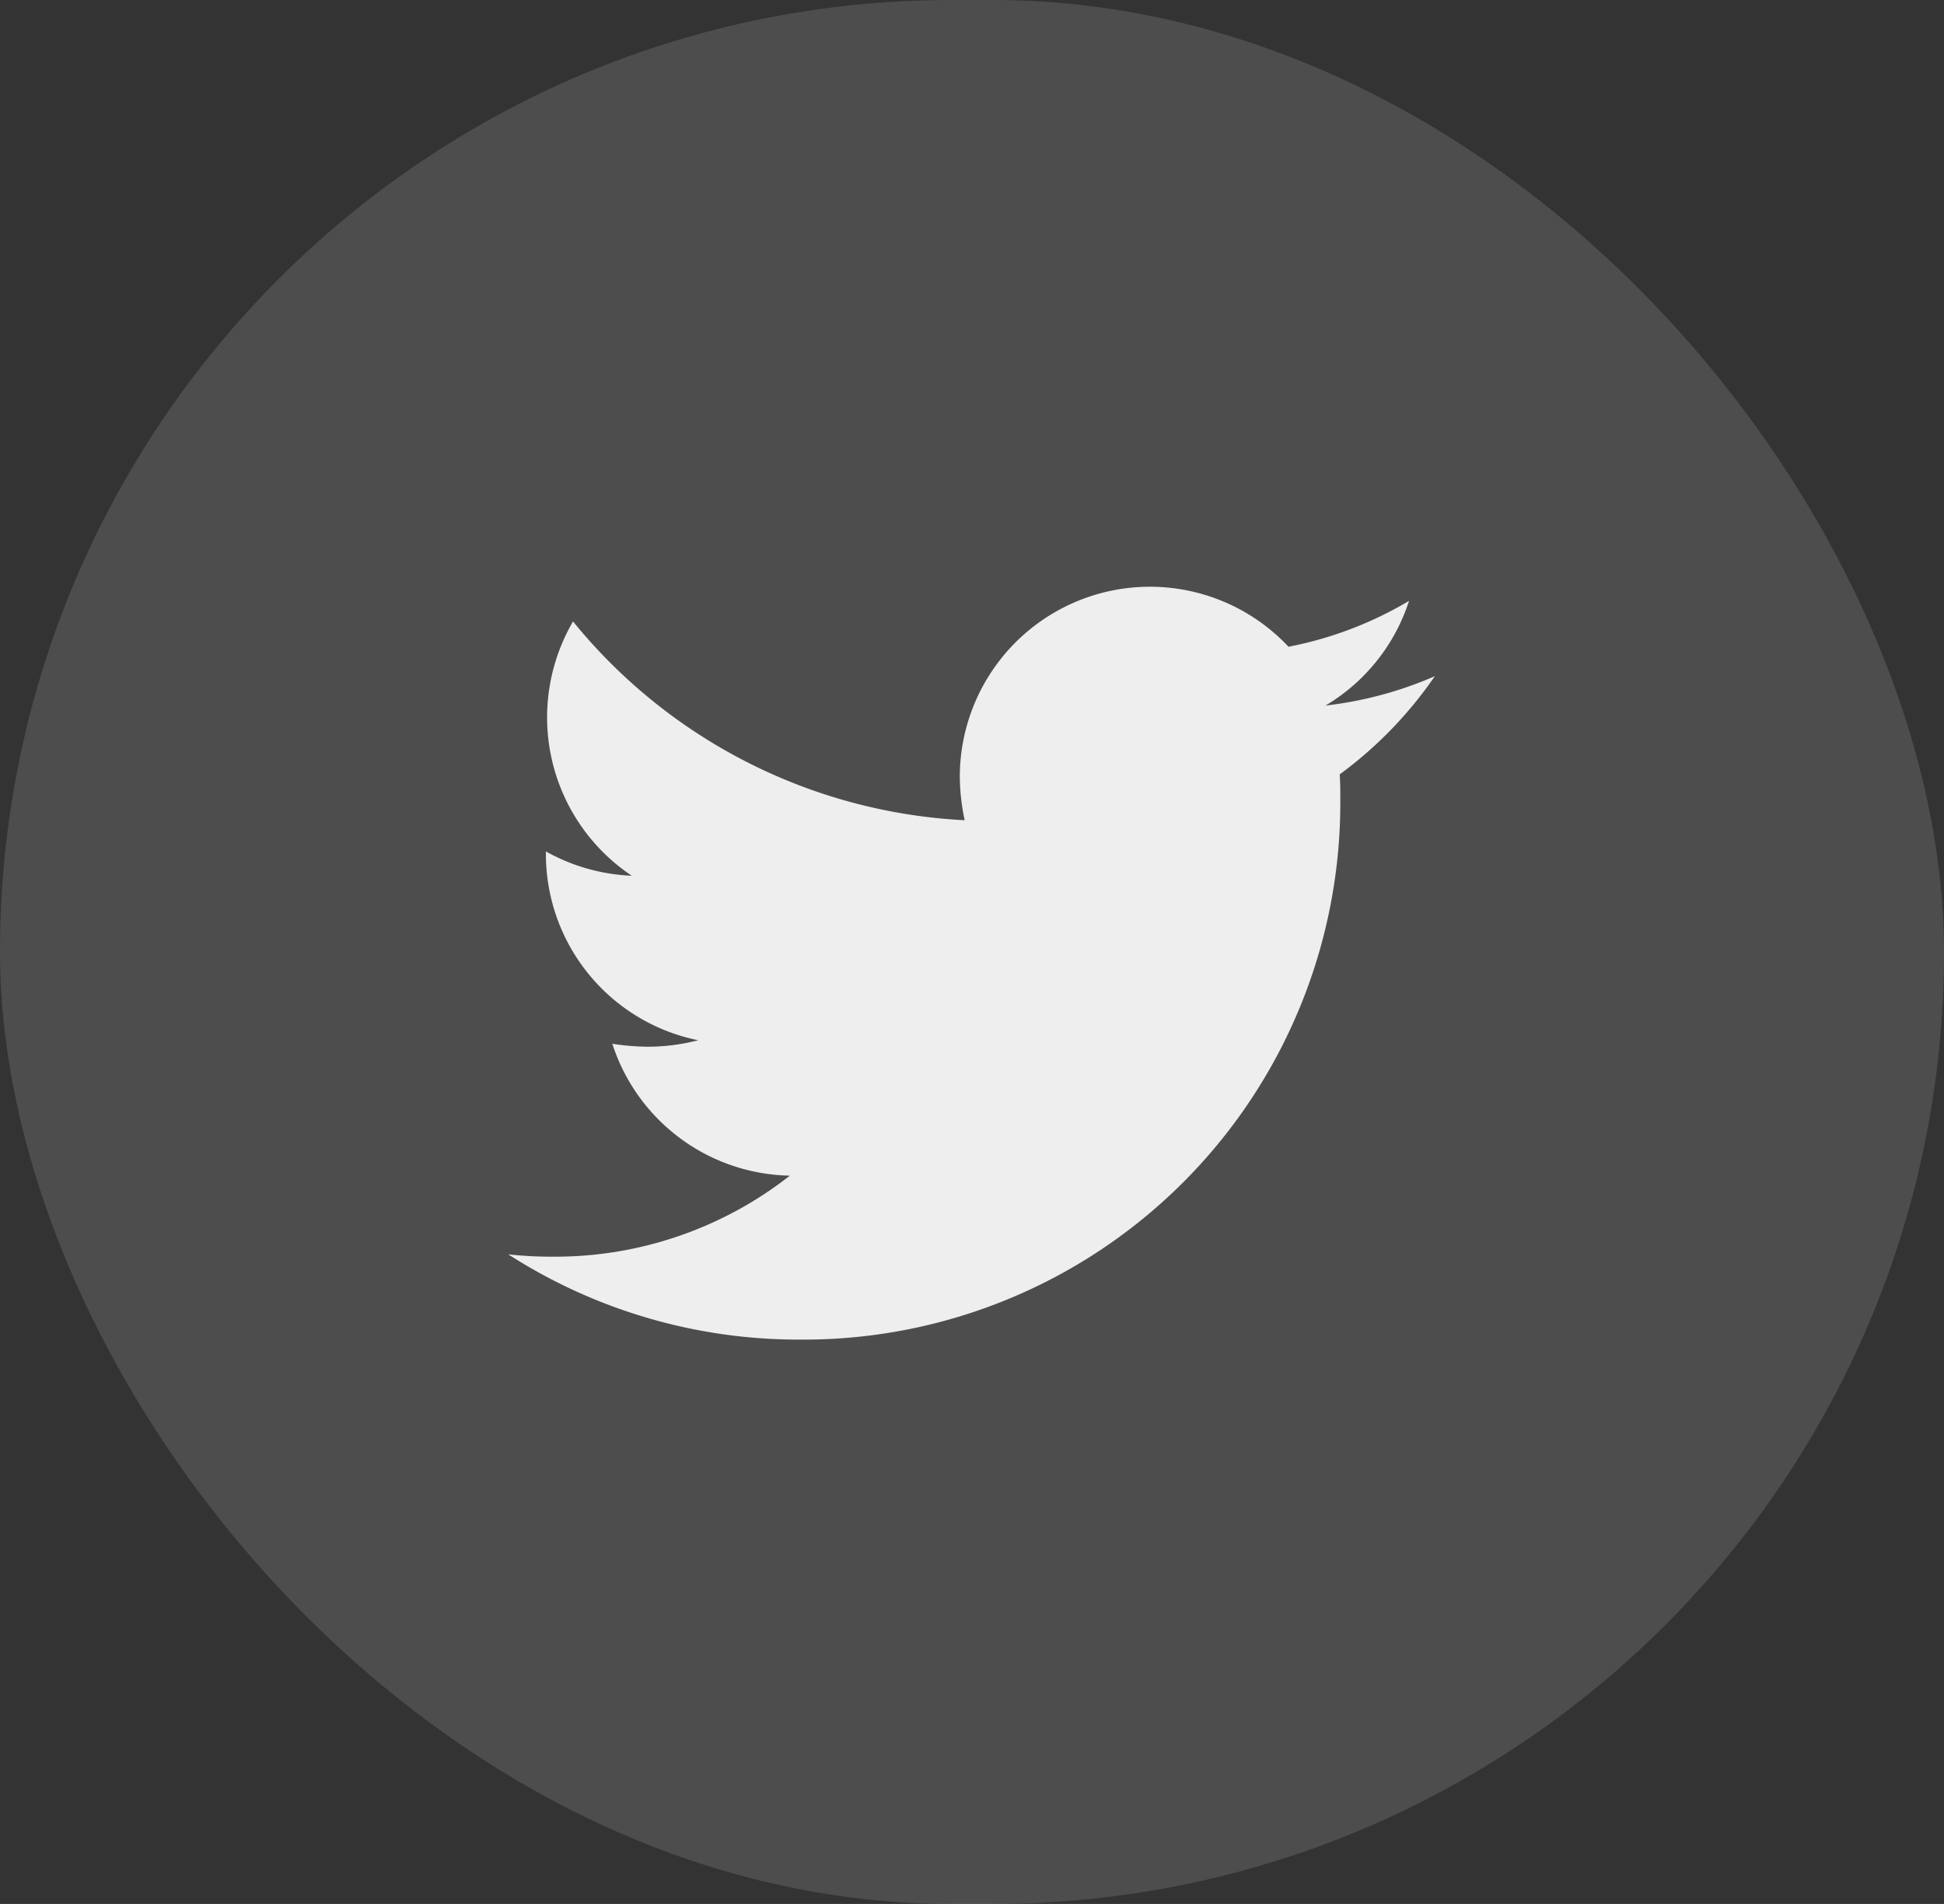
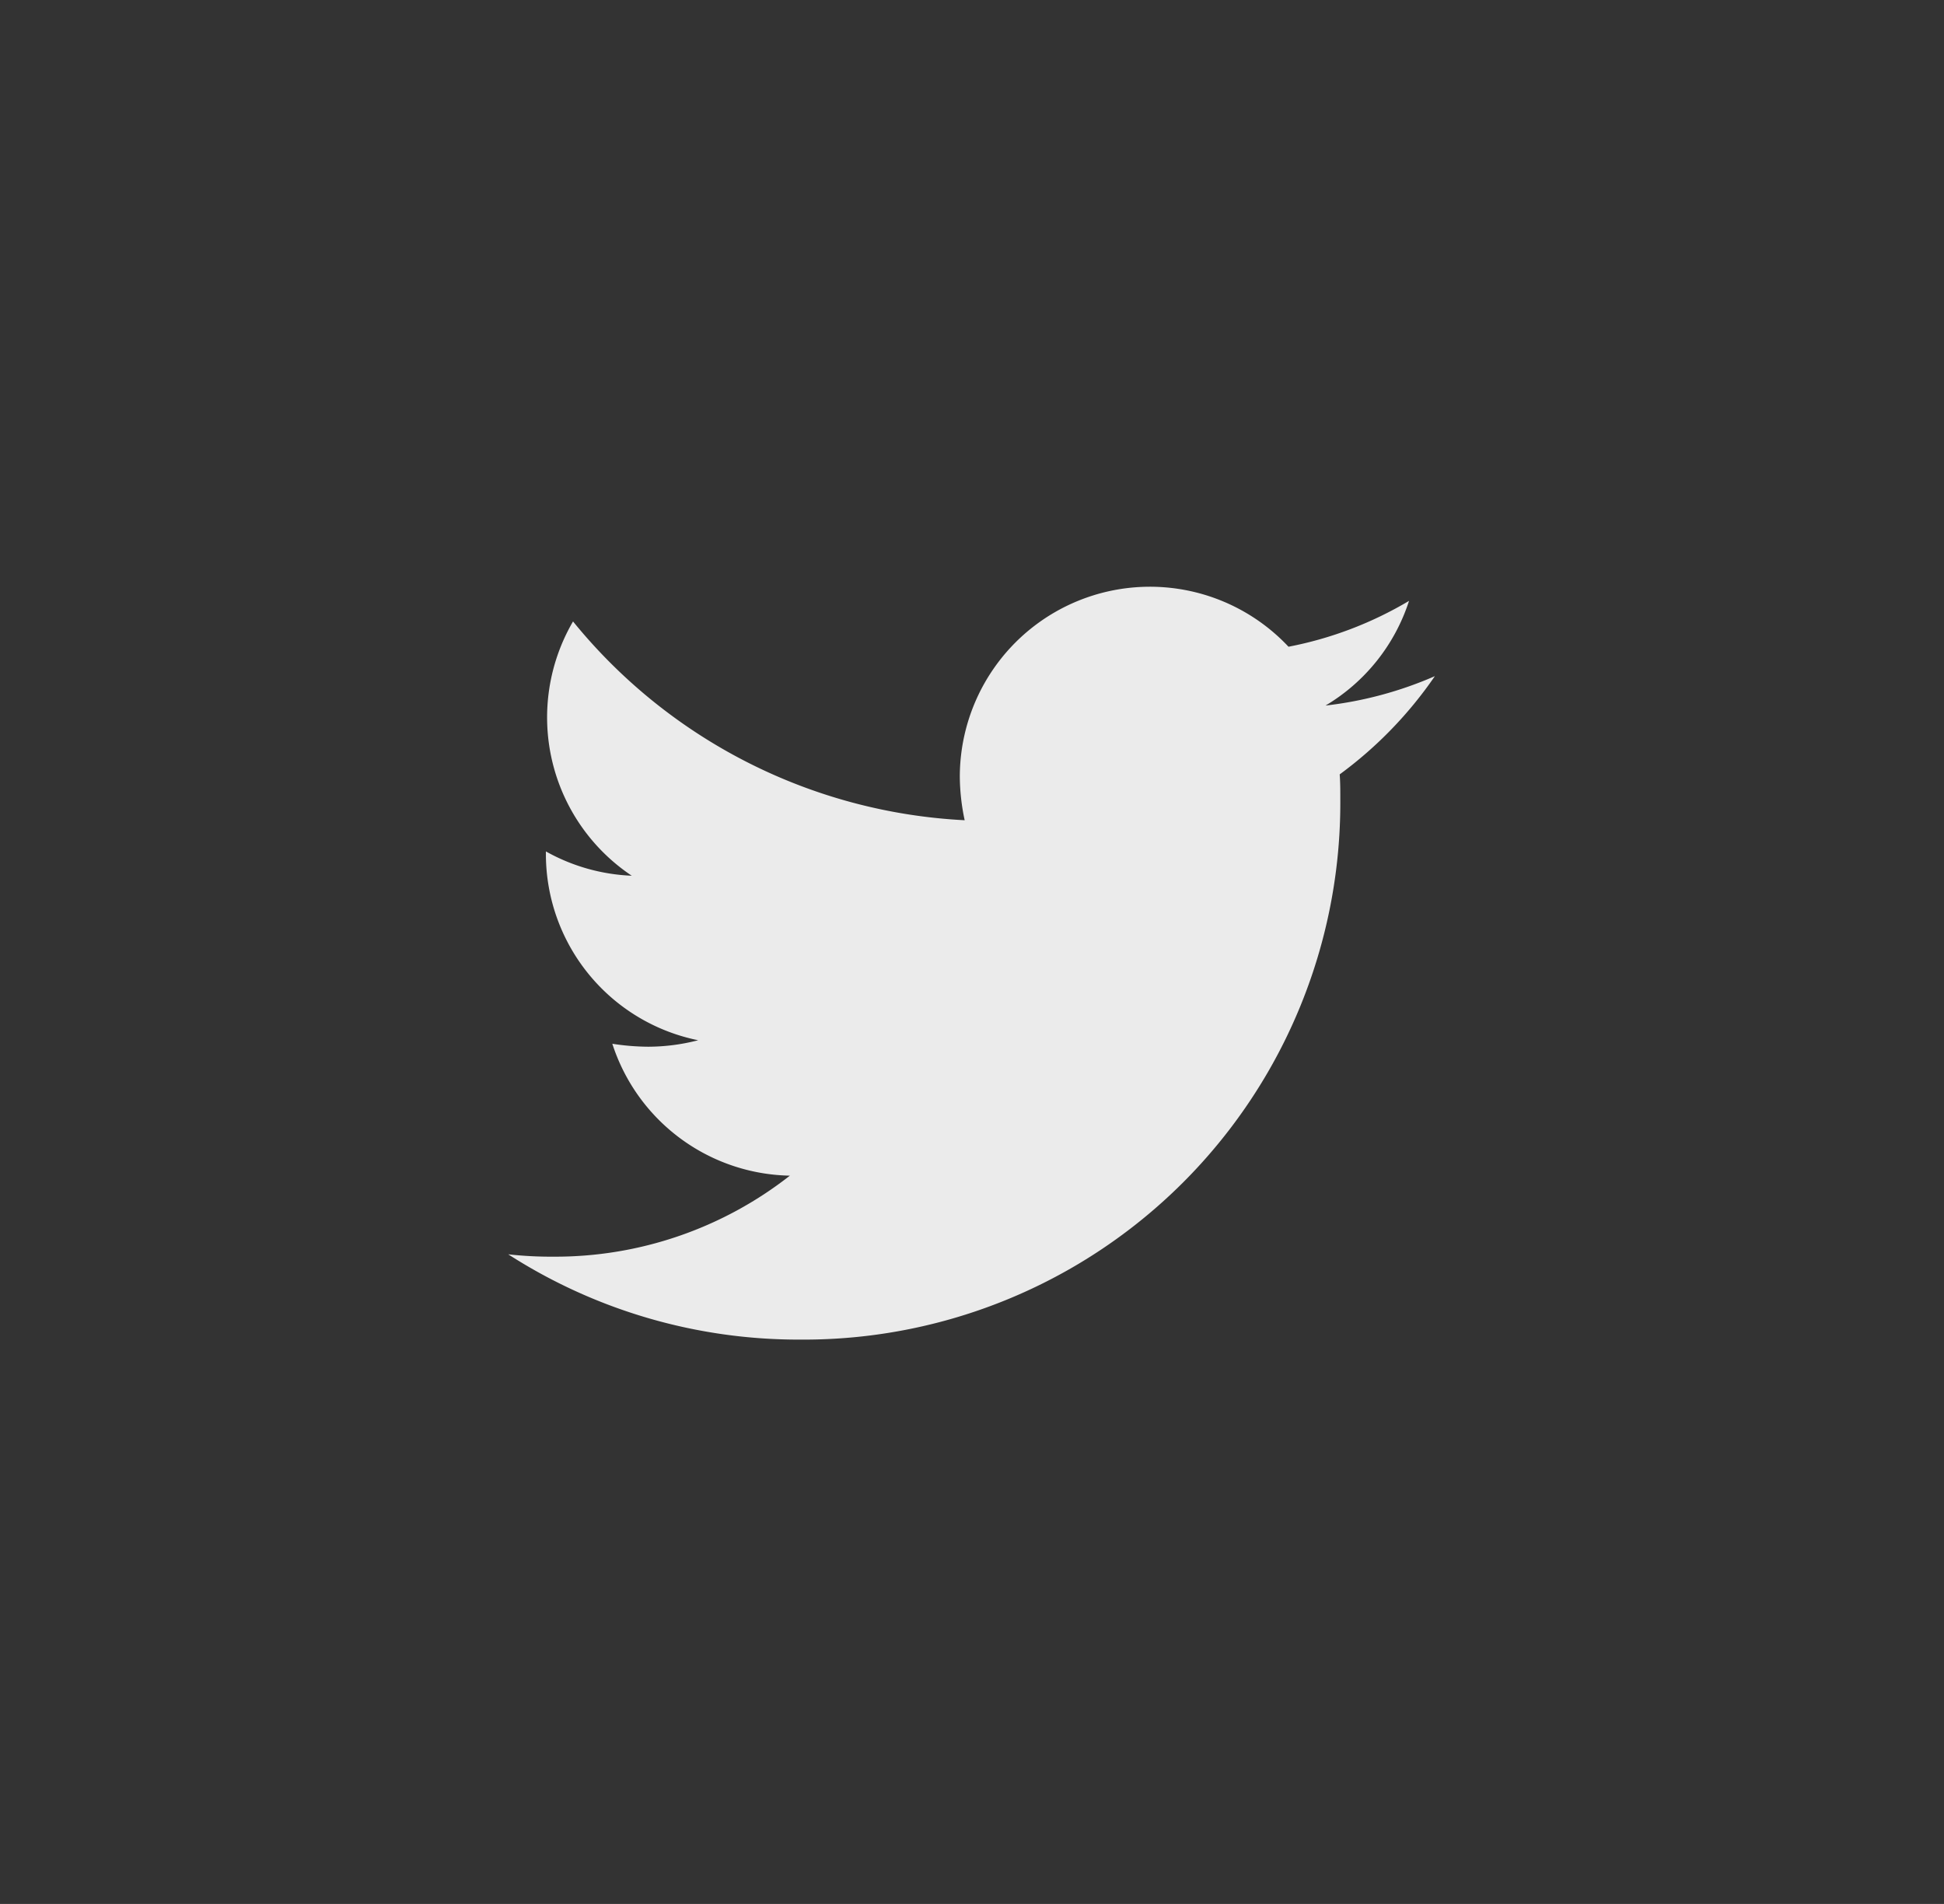
<svg xmlns="http://www.w3.org/2000/svg" width="48" height="47" viewBox="0 0 48 47">
  <rect x="0" y="0" width="48" height="47" fill="#333333" stroke="none" />
  <g id="Group_26" data-name="Group 26" transform="translate(-0.085)">
-     <rect id="Rectangle_57" data-name="Rectangle 57" width="48" height="47" rx="23.5" transform="translate(0.085)" fill="#fff" opacity="0.13" />
    <path id="Icon_awesome-twitter" data-name="Icon awesome-twitter" d="M20.53,8.012c.015.2.015.407.015.61A13.251,13.251,0,0,1,7.2,21.965,13.252,13.252,0,0,1,0,19.86a9.7,9.7,0,0,0,1.132.058,9.392,9.392,0,0,0,5.822-2A4.7,4.7,0,0,1,2.57,14.662a5.914,5.914,0,0,0,.886.073,4.96,4.96,0,0,0,1.234-.16,4.69,4.69,0,0,1-3.76-4.6V9.914a4.723,4.723,0,0,0,2.12.6A4.7,4.7,0,0,1,1.6,4.237a13.33,13.33,0,0,0,9.67,4.907A5.294,5.294,0,0,1,11.15,8.07a4.694,4.694,0,0,1,8.116-3.209,9.233,9.233,0,0,0,2.976-1.132,4.677,4.677,0,0,1-2.062,2.584,9.4,9.4,0,0,0,2.7-.726A10.081,10.081,0,0,1,20.53,8.012Z" transform="translate(12.634 11.104)" fill="#fff" opacity="0.9" />
  </g>
</svg>